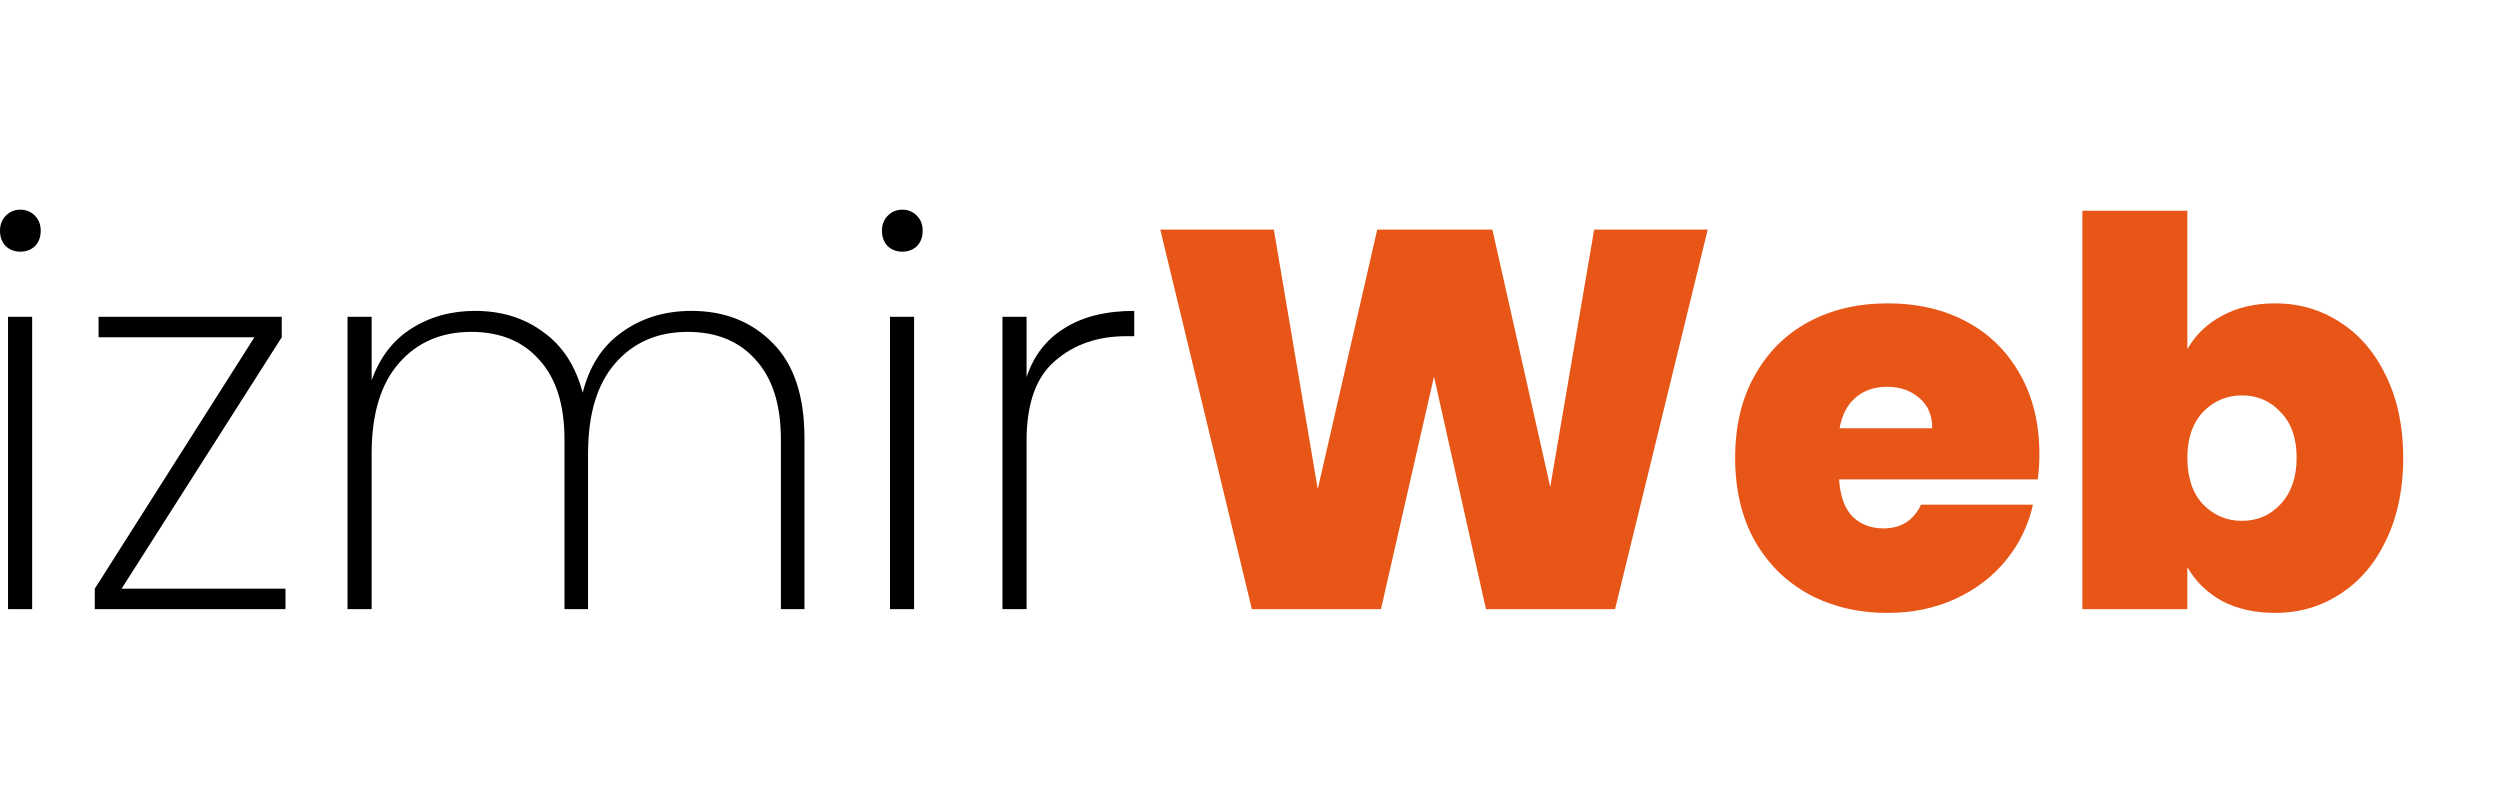
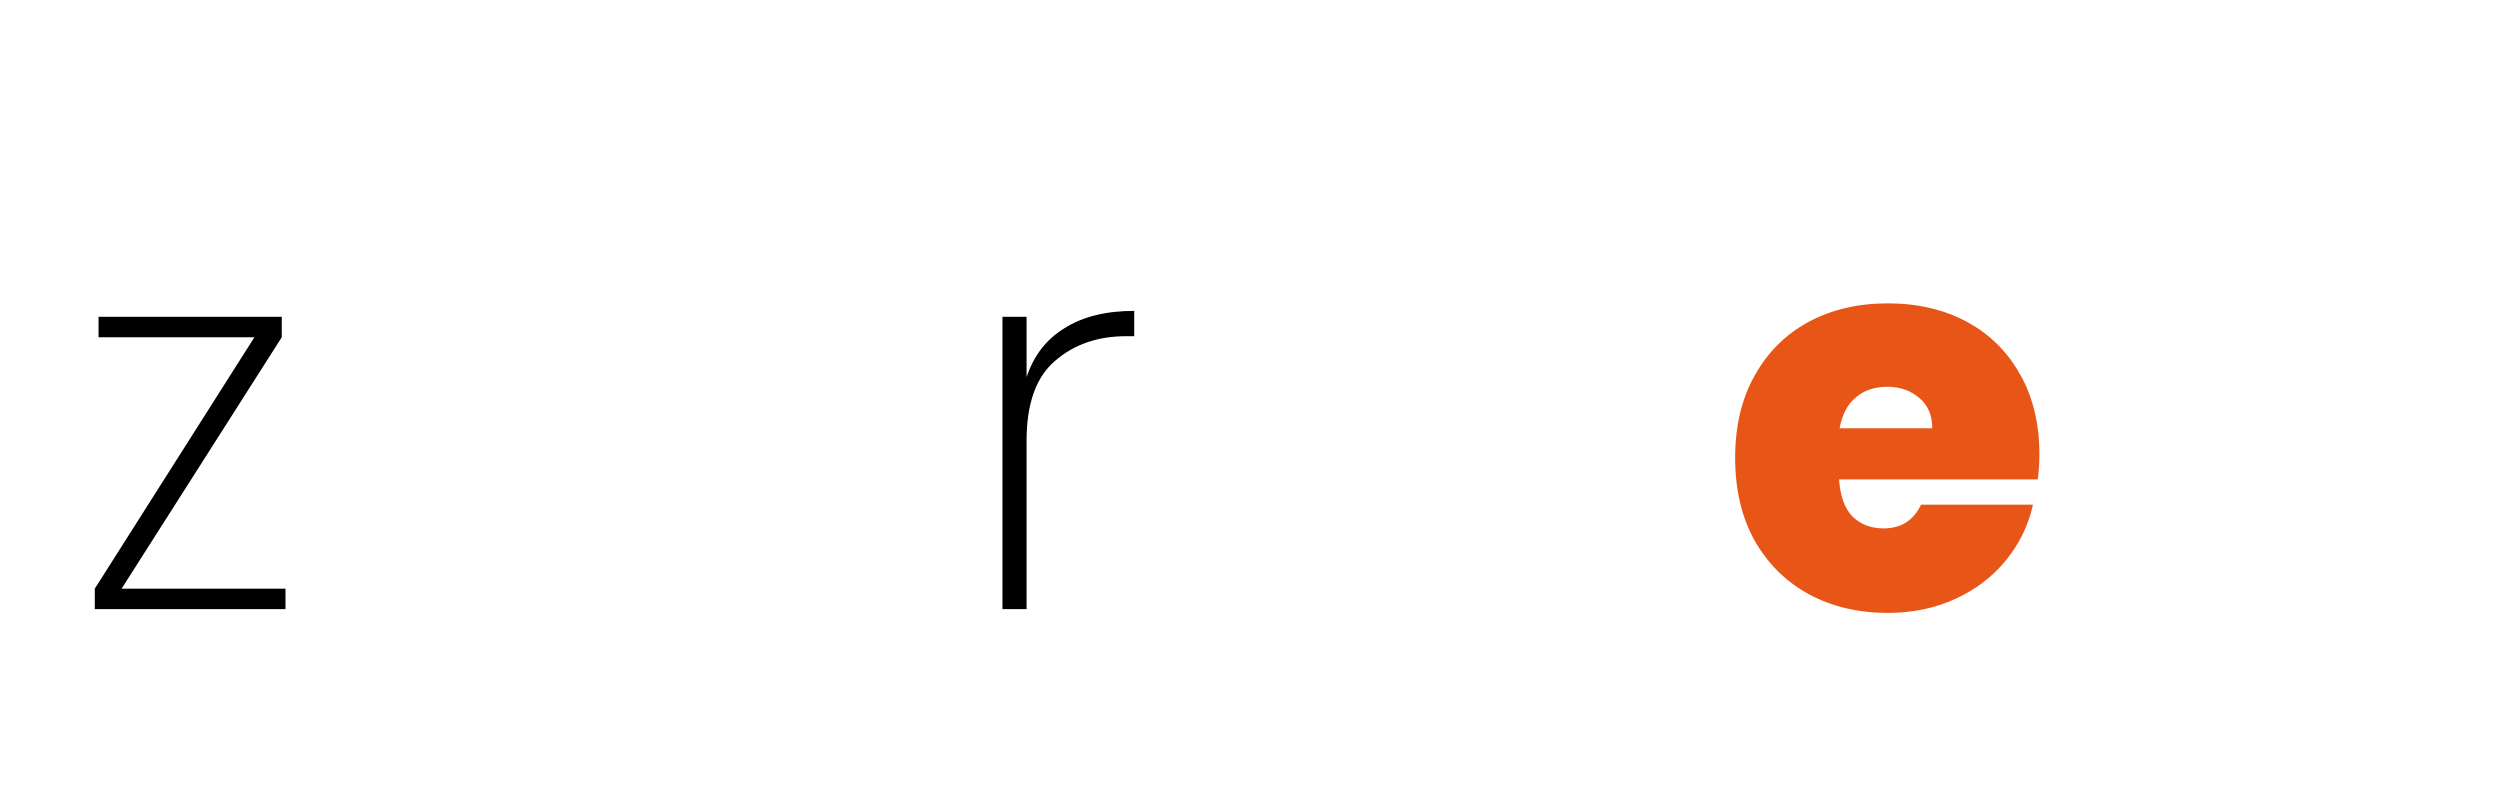
<svg xmlns="http://www.w3.org/2000/svg" width="155" height="50" viewBox="0 0 155 50" fill="none">
-   <path d="M1.262 15.604C0.908 15.604 0.609 15.492 0.365 15.27C0.122 15.025 0 14.702 0 14.302C0 13.924 0.122 13.612 0.365 13.367C0.609 13.122 0.908 13 1.262 13C1.616 13 1.915 13.122 2.159 13.367C2.402 13.612 2.524 13.924 2.524 14.302C2.524 14.702 2.402 15.025 2.159 15.27C1.915 15.492 1.616 15.604 1.262 15.604ZM1.993 19.642V37.766H0.498V19.642H1.993Z" fill="black" />
  <path d="M7.538 36.498H17.7V37.766H5.877V36.498L15.774 20.91H6.11V19.642H17.468V20.91L7.538 36.498Z" fill="black" />
-   <path d="M42.869 19.275C44.928 19.275 46.611 19.943 47.917 21.278C49.223 22.591 49.876 24.549 49.876 27.152V37.766H48.415V27.252C48.415 25.094 47.895 23.447 46.854 22.312C45.836 21.155 44.43 20.577 42.636 20.577C40.776 20.577 39.282 21.222 38.153 22.513C37.023 23.803 36.459 25.672 36.459 28.12V37.766H34.998V27.252C34.998 25.094 34.477 23.447 33.437 22.312C32.418 21.155 31.012 20.577 29.219 20.577C27.359 20.577 25.864 21.222 24.735 22.513C23.606 23.803 23.042 25.672 23.042 28.12V37.766H21.547V19.642H23.042V23.581C23.551 22.157 24.37 21.089 25.499 20.377C26.651 19.642 27.968 19.275 29.451 19.275C31.09 19.275 32.496 19.709 33.669 20.577C34.865 21.422 35.684 22.68 36.127 24.349C36.547 22.68 37.367 21.422 38.584 20.577C39.802 19.709 41.23 19.275 42.869 19.275Z" fill="black" />
-   <path d="M55.944 15.604C55.59 15.604 55.291 15.492 55.047 15.27C54.803 15.025 54.682 14.702 54.682 14.302C54.682 13.924 54.803 13.612 55.047 13.367C55.291 13.122 55.59 13 55.944 13C56.298 13 56.597 13.122 56.84 13.367C57.084 13.612 57.206 13.924 57.206 14.302C57.206 14.702 57.084 15.025 56.84 15.27C56.597 15.492 56.298 15.604 55.944 15.604ZM56.674 19.642V37.766H55.18V19.642H56.674Z" fill="black" />
  <path d="M63.648 23.381C64.09 22.045 64.876 21.033 66.005 20.343C67.135 19.631 68.574 19.275 70.323 19.275V20.844H69.825C68.053 20.844 66.581 21.356 65.408 22.379C64.234 23.381 63.648 25.027 63.648 27.319V37.766H62.153V19.642H63.648V23.381Z" fill="black" />
-   <path d="M105.879 14.235L100.134 37.766H92.13L88.908 23.347L85.62 37.766H77.616L71.937 14.235H78.978L81.701 30.323L85.388 14.235H92.528L96.115 30.19L98.838 14.235H105.879Z" fill="#E85617" />
  <path d="M126.443 28.187C126.443 28.699 126.409 29.21 126.343 29.722H114.022C114.088 30.746 114.365 31.514 114.852 32.025C115.361 32.515 116.003 32.76 116.778 32.76C117.863 32.76 118.638 32.27 119.103 31.291H126.044C125.756 32.582 125.192 33.739 124.35 34.762C123.531 35.764 122.49 36.554 121.228 37.132C119.966 37.711 118.572 38 117.044 38C115.206 38 113.568 37.611 112.129 36.832C110.712 36.053 109.593 34.94 108.774 33.494C107.977 32.048 107.579 30.345 107.579 28.387C107.579 26.429 107.977 24.738 108.774 23.314C109.571 21.867 110.678 20.755 112.095 19.976C113.535 19.197 115.184 18.808 117.044 18.808C118.882 18.808 120.509 19.186 121.926 19.943C123.343 20.699 124.45 21.79 125.247 23.214C126.044 24.616 126.443 26.273 126.443 28.187ZM119.8 26.551C119.8 25.75 119.535 25.127 119.003 24.682C118.472 24.215 117.808 23.981 117.011 23.981C116.214 23.981 115.56 24.204 115.051 24.649C114.542 25.072 114.21 25.706 114.055 26.551H119.8Z" fill="#E85617" />
-   <path d="M135.616 21.645C136.125 20.755 136.845 20.065 137.775 19.575C138.705 19.064 139.8 18.808 141.063 18.808C142.546 18.808 143.885 19.197 145.081 19.976C146.299 20.755 147.251 21.867 147.937 23.314C148.646 24.76 149 26.451 149 28.387C149 30.323 148.646 32.025 147.937 33.494C147.251 34.94 146.299 36.053 145.081 36.832C143.885 37.611 142.546 38 141.063 38C139.8 38 138.705 37.755 137.775 37.266C136.845 36.754 136.125 36.053 135.616 35.163V37.766H129.106V13.067H135.616V21.645ZM142.391 28.387C142.391 27.163 142.059 26.218 141.395 25.55C140.753 24.86 139.955 24.515 139.003 24.515C138.051 24.515 137.243 24.86 136.579 25.55C135.937 26.24 135.616 27.186 135.616 28.387C135.616 29.611 135.937 30.568 136.579 31.258C137.243 31.948 138.051 32.292 139.003 32.292C139.955 32.292 140.753 31.948 141.395 31.258C142.059 30.546 142.391 29.589 142.391 28.387Z" fill="#E85617" />
</svg>